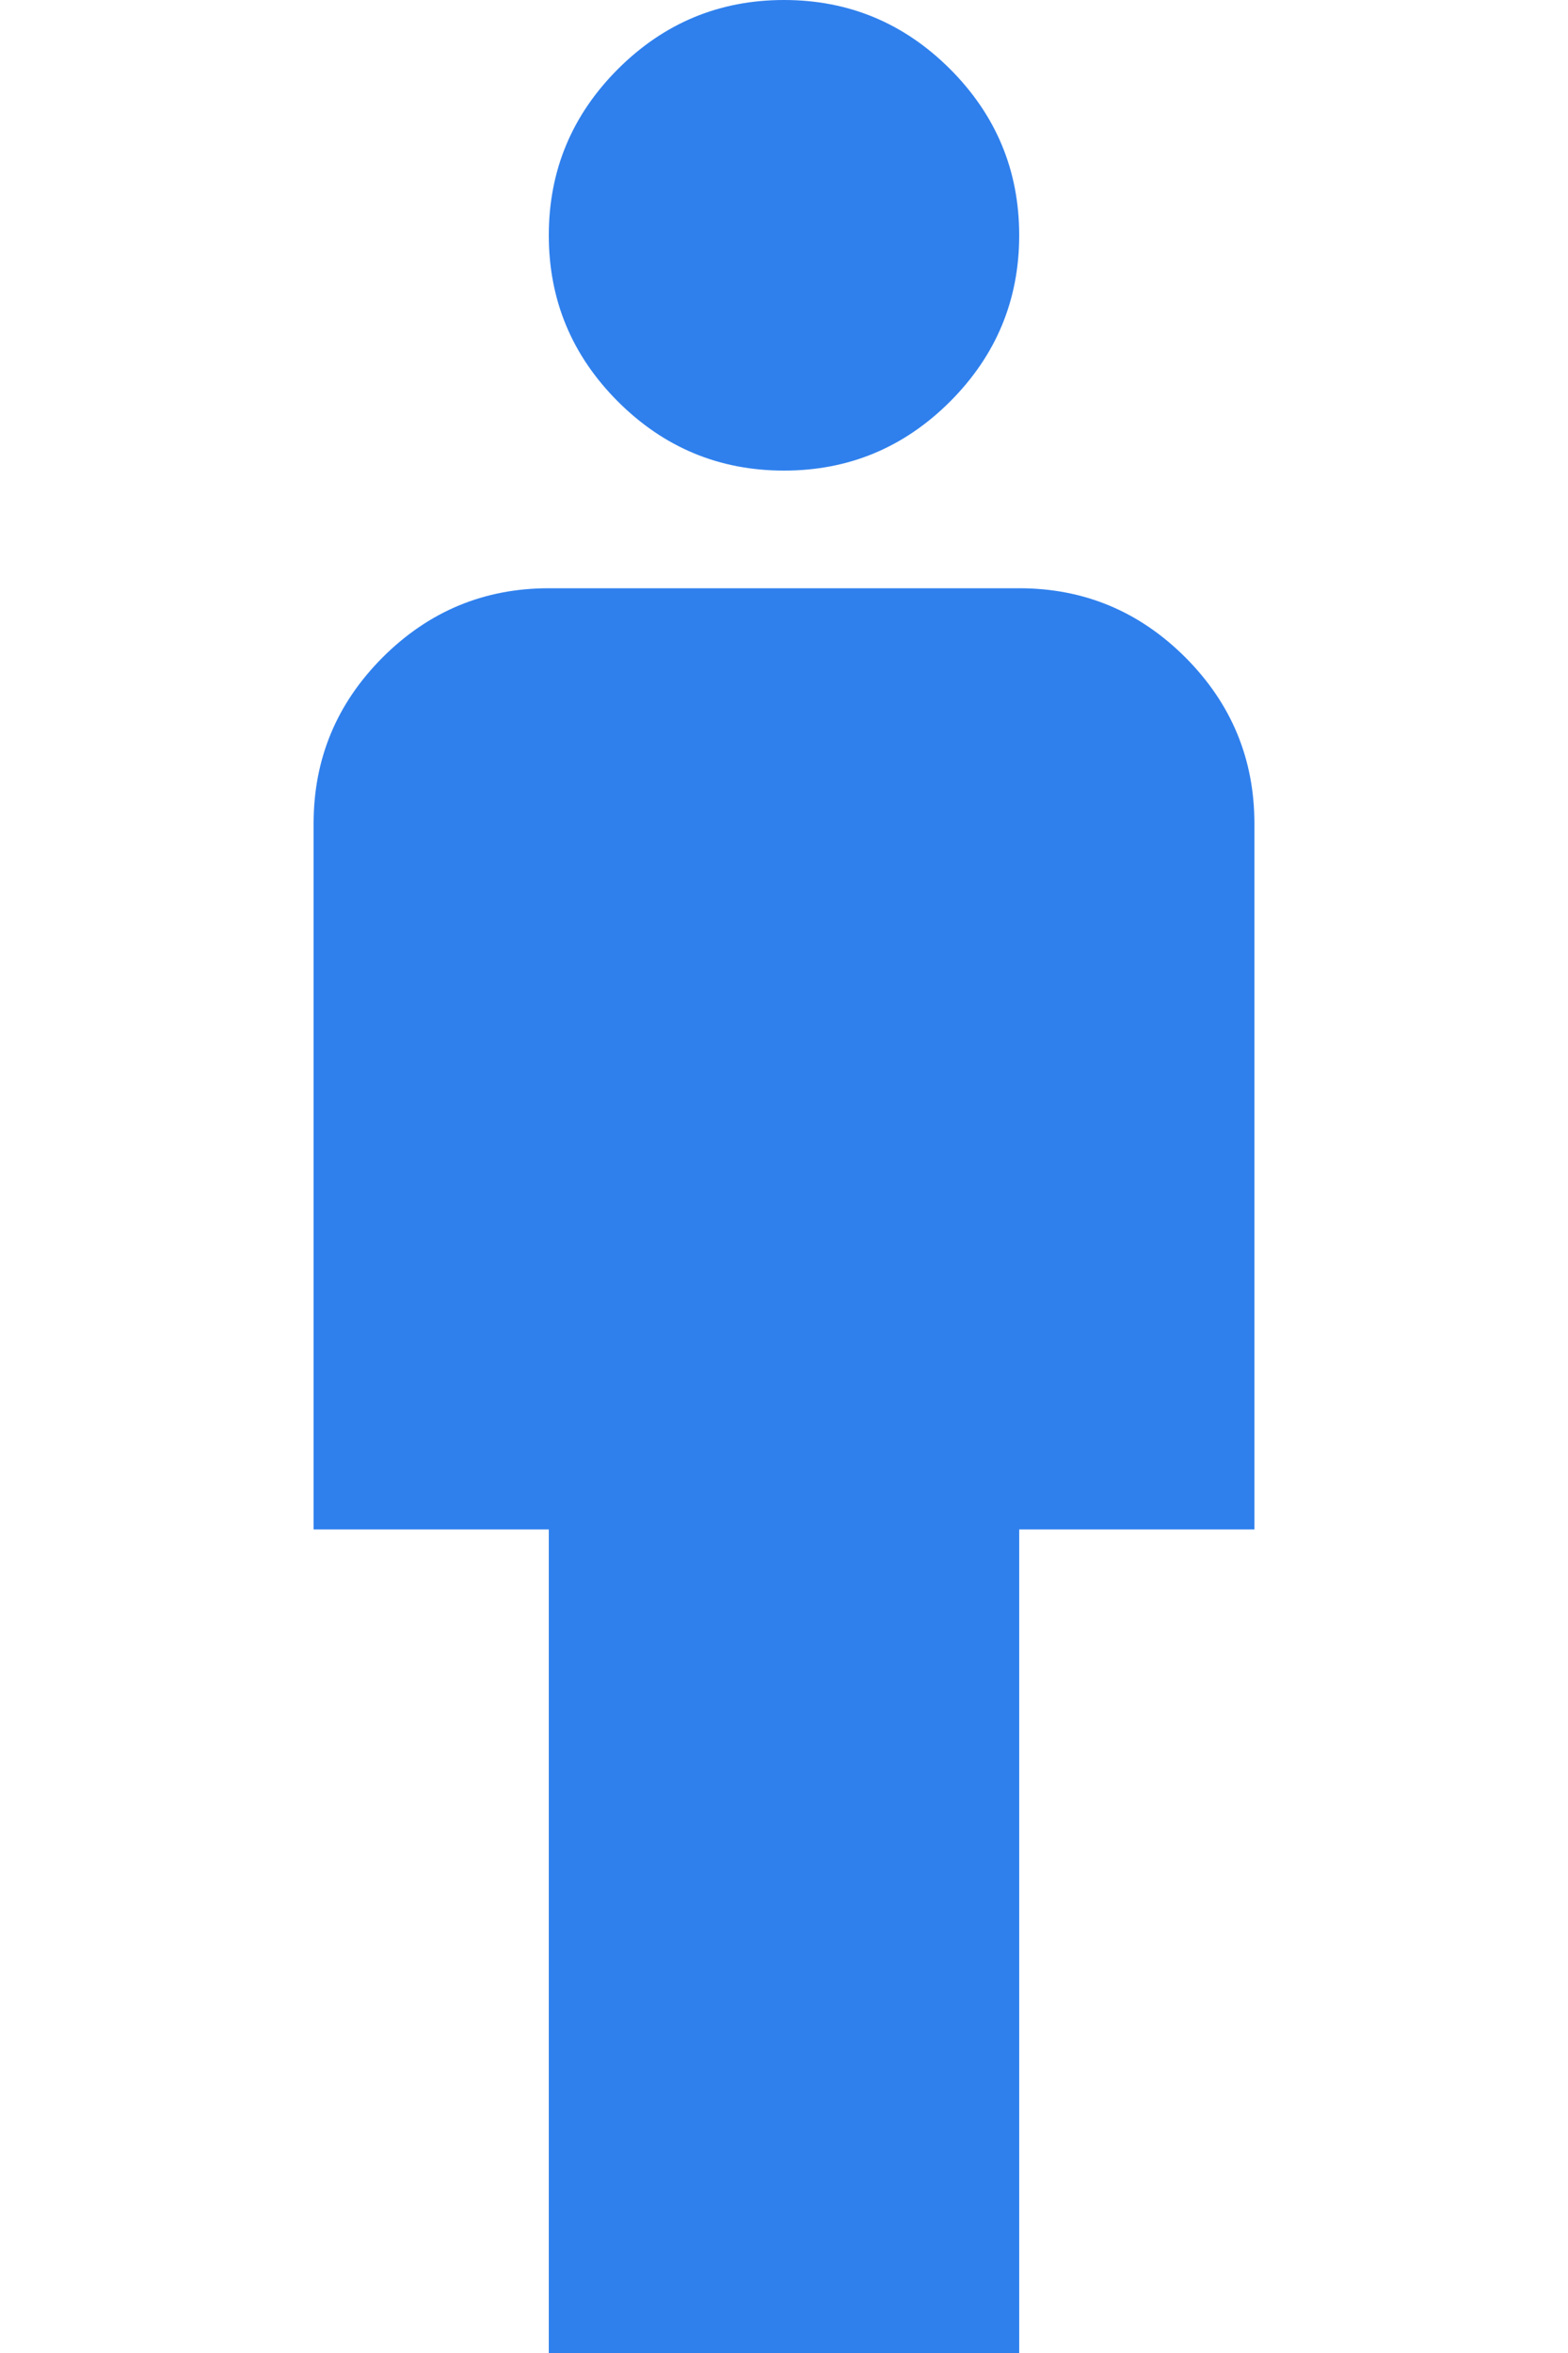
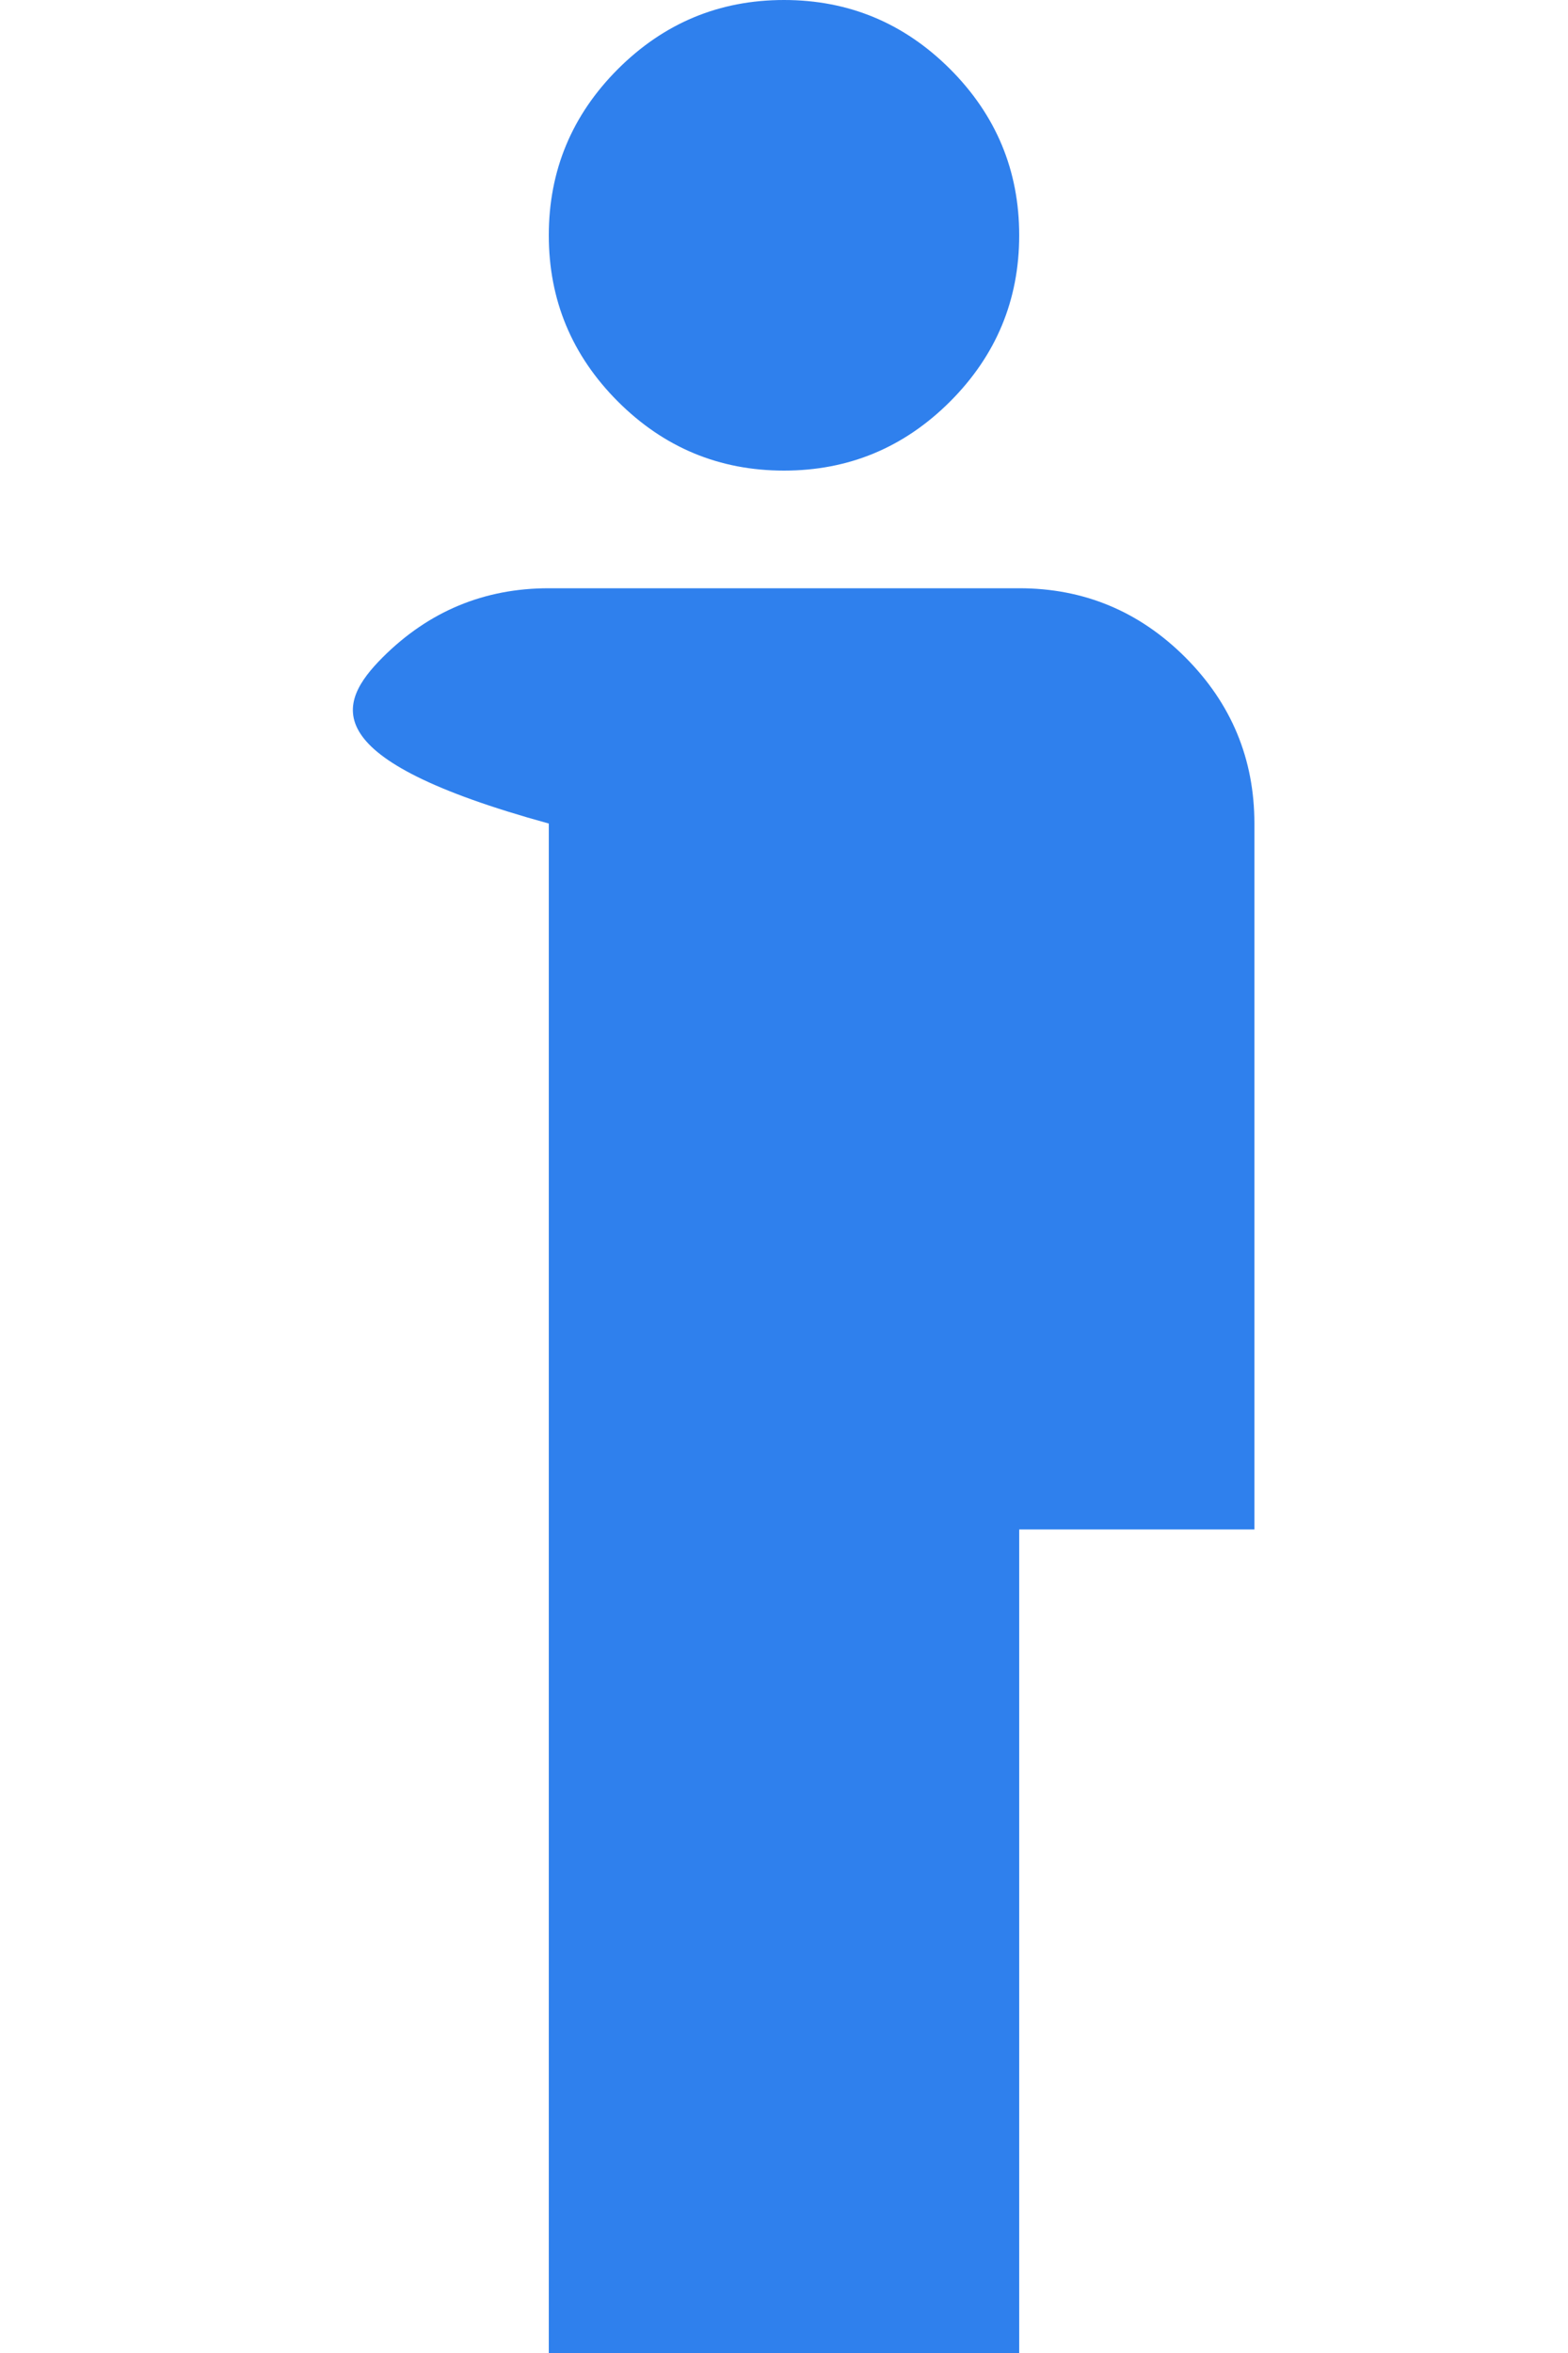
<svg xmlns="http://www.w3.org/2000/svg" width="20" height="30" viewBox="0 0 20 30" fill="none">
-   <path d="M7 30V19.5H4V10.5C4 9.675 4.294 8.969 4.881 8.381C5.469 7.794 6.175 7.5 7 7.5H13C13.825 7.5 14.531 7.794 15.119 8.381C15.706 8.969 16 9.675 16 10.5V19.5H13V30H7ZM10 6C9.175 6 8.469 5.706 7.881 5.119C7.294 4.531 7 3.825 7 3C7 2.175 7.294 1.469 7.881 0.881C8.469 0.294 9.175 0 10 0C10.825 0 11.531 0.294 12.119 0.881C12.706 1.469 13 2.175 13 3C13 3.825 12.706 4.531 12.119 5.119C11.531 5.706 10.825 6 10 6Z" fill="#2F80ED" />
+   <path d="M7 30V19.5V10.5C4 9.675 4.294 8.969 4.881 8.381C5.469 7.794 6.175 7.5 7 7.5H13C13.825 7.5 14.531 7.794 15.119 8.381C15.706 8.969 16 9.675 16 10.5V19.5H13V30H7ZM10 6C9.175 6 8.469 5.706 7.881 5.119C7.294 4.531 7 3.825 7 3C7 2.175 7.294 1.469 7.881 0.881C8.469 0.294 9.175 0 10 0C10.825 0 11.531 0.294 12.119 0.881C12.706 1.469 13 2.175 13 3C13 3.825 12.706 4.531 12.119 5.119C11.531 5.706 10.825 6 10 6Z" fill="#2F80ED" />
</svg>